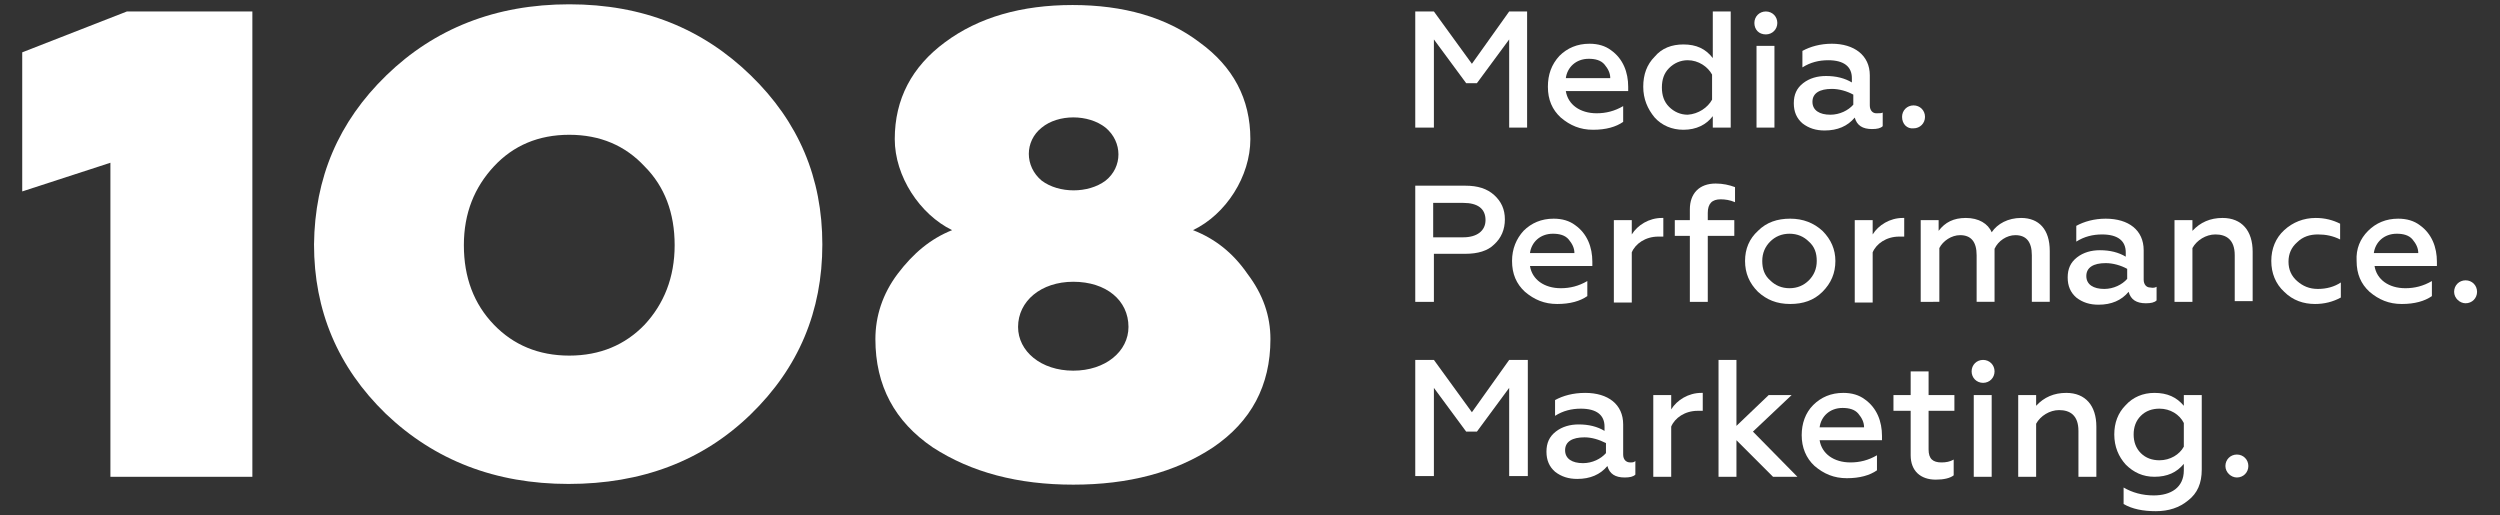
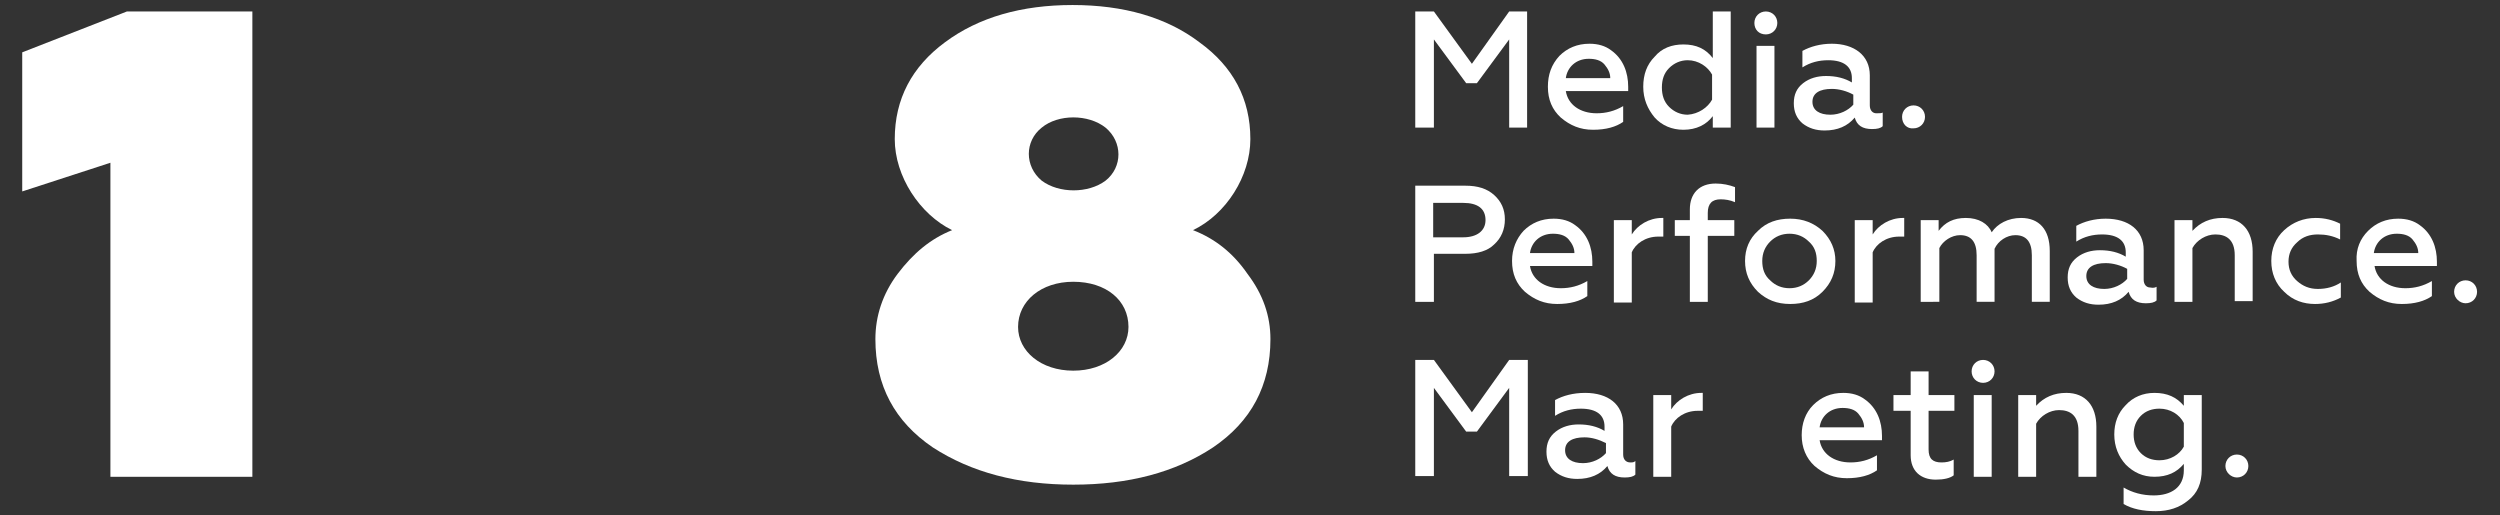
<svg xmlns="http://www.w3.org/2000/svg" id="Слой_1" x="0px" y="0px" viewBox="0 0 348.7 71.9" style="enable-background:new 0 0 348.7 71.9;" xml:space="preserve">
  <rect x="0" y="0" width="348.7" height="71.9" fill="#333333" stroke="none" />
  <style type="text/css"> .st0{fill:#FFFFFF;} </style>
  <g>
    <g>
      <path class="st0" d="M15.4,66.5V22.7l-12.3,4V7.3l14.6-5.7h17.5v64.9H15.4z" />
    </g>
    <g>
-       <path class="st0" d="M53.9,10.5C60.6,4,69.1,0.6,79.4,0.6S98,4,104.7,10.5c6.7,6.5,10,14.3,10,23.6s-3.3,17.2-10,23.7 c-6.7,6.5-15.2,9.7-25.4,9.7s-18.7-3.3-25.5-9.8c-6.7-6.5-10-14.4-10-23.6C43.9,24.8,47.2,17,53.9,10.5z M79.4,49.6 c4.3,0,7.8-1.5,10.5-4.3c2.7-2.9,4.2-6.6,4.2-11.1c0-4.5-1.4-8.2-4.2-11c-2.7-2.9-6.2-4.4-10.5-4.4s-7.8,1.5-10.5,4.4 c-2.7,2.9-4.2,6.5-4.2,11c0,4.5,1.4,8.2,4.2,11.1C71.6,48.1,75.1,49.6,79.4,49.6z" />
-     </g>
+       </g>
    <g>
      <path class="st0" d="M174,38.2c2.2,2.9,3.2,5.9,3.2,9.1c0,6.5-2.7,11.5-8,15.1c-5.3,3.5-11.8,5.2-19.5,5.2 c-7.7,0-14.2-1.7-19.6-5.2c-5.3-3.6-8-8.6-8-15.1c0-3.2,1-6.3,3.1-9.1c2.2-2.9,4.6-4.9,7.6-6.1c-4.5-2.2-8-7.5-8-12.7 c0-5.6,2.4-10.1,7-13.5c4.7-3.5,10.7-5.2,17.8-5.2c7.1,0,13.1,1.7,17.7,5.2c4.7,3.4,7.1,7.9,7.1,13.5c0,5.2-3.4,10.5-8,12.7 C169.5,33.3,172,35.3,174,38.2z M149.7,39.3c-4.5,0-7.7,2.7-7.7,6.3c0,3.4,3.2,6.1,7.7,6.1c4.5,0,7.7-2.7,7.7-6.1 C157.4,41.9,154.3,39.3,149.7,39.3z M145.3,17.8c-2.4,1.9-2.4,5.4,0,7.4c2.4,1.8,6.5,1.8,8.9,0c2.4-1.9,2.4-5.4,0-7.4 C151.8,15.9,147.6,15.9,145.3,17.8z" />
    </g>
    <g>
      <path class="st0" d="M197.4,17.8V1.6h2.6l5.3,7.3l5.2-7.3h2.5v16.2h-2.5V5.5l-4.5,6.1h-1.5l-4.5-6.1v12.3H197.4z" />
      <path class="st0" d="M217.5,7.8c1.1-1.1,2.5-1.7,4.2-1.7c1.2,0,2.2,0.3,3,0.9c1.7,1.2,2.4,3.1,2.4,5.1v0.6h-8.7 c0.3,1.9,2,3.1,4.3,3.1c1.3,0,2.5-0.3,3.7-1V17c-1,0.7-2.4,1.1-4.2,1.1c-1.8,0-3.2-0.6-4.5-1.7c-1.2-1.1-1.8-2.5-1.8-4.3 C215.9,10.4,216.4,9,217.5,7.8z M224.6,10.9c0-0.7-0.3-1.3-0.8-1.9c-0.5-0.6-1.3-0.8-2.2-0.8c-1.8,0-3,1.2-3.2,2.7H224.6z" />
      <path class="st0" d="M230.8,16.4c-1-1.2-1.6-2.6-1.6-4.3c0-1.7,0.5-3.1,1.6-4.2c1-1.2,2.4-1.7,4-1.7c1.8,0,3.1,0.6,4.1,1.9V1.6 h2.5v16.2h-2.5v-1.6c-0.9,1.2-2.3,1.9-4.1,1.9C233.2,18.1,231.8,17.5,230.8,16.4z M238.8,13.9v-3.5c-0.6-1.1-1.9-2-3.4-2 c-1,0-1.9,0.4-2.6,1.1c-0.7,0.7-1,1.6-1,2.7c0,1.1,0.3,2,1,2.7c0.7,0.7,1.6,1.1,2.6,1.1C236.9,15.9,238.2,15,238.8,13.9z" />
      <path class="st0" d="M244.7,3.2c0-0.9,0.7-1.6,1.6-1.6c0.9,0,1.6,0.7,1.6,1.6s-0.7,1.6-1.6,1.6C245.3,4.8,244.7,4.1,244.7,3.2z M245,17.8V6.4h2.5v11.4H245z" />
      <path class="st0" d="M262.6,15.7v1.9c-0.3,0.3-0.8,0.4-1.5,0.4c-1.3,0-2.1-0.5-2.4-1.6c-1,1.2-2.4,1.8-4.2,1.8 c-1.2,0-2.2-0.3-3.1-1c-0.8-0.7-1.2-1.6-1.2-2.8c0-1.2,0.4-2.1,1.3-2.8c0.9-0.7,2-1,3.2-1c1.4,0,2.6,0.3,3.6,0.9v-0.6 c0-1.6-1.1-2.5-3.3-2.5c-1.3,0-2.5,0.3-3.6,1V7.1c1.1-0.6,2.5-1,4.1-1c3.1,0,5.3,1.6,5.3,4.4v4.2c0,0.7,0.4,1.1,0.9,1.1 C262.2,15.8,262.4,15.8,262.6,15.7z M258.5,13.2c-0.9-0.5-2-0.8-3-0.8c-1.7,0-2.7,0.6-2.7,1.8c0,1.2,1,1.8,2.5,1.8 c1.3,0,2.5-0.6,3.2-1.4V13.2z" />
      <path class="st0" d="M265.3,16.3c0-0.9,0.7-1.6,1.6-1.6c0.9,0,1.6,0.7,1.6,1.6c0,0.9-0.7,1.6-1.6,1.6 C266,18,265.3,17.3,265.3,16.3z" />
    </g>
    <g>
      <path class="st0" d="M197.4,42.1V25.9h7c1.7,0,3,0.4,4,1.3c1,0.9,1.5,2,1.5,3.4c0,1.4-0.5,2.6-1.5,3.5c-0.9,0.9-2.3,1.3-4,1.3 h-4.4v6.7H197.4z M199.9,33.1h4.2c1.9,0,3.1-0.9,3.1-2.4c0-1.6-1.1-2.4-3.1-2.4h-4.2V33.1z" />
      <path class="st0" d="M212.5,32.2c1.1-1.1,2.5-1.7,4.2-1.7c1.2,0,2.2,0.3,3,0.9c1.7,1.2,2.4,3.1,2.4,5.1v0.6h-8.7 c0.3,1.9,2,3.1,4.3,3.1c1.3,0,2.5-0.3,3.7-1v2.1c-1,0.7-2.4,1.1-4.2,1.1c-1.8,0-3.2-0.6-4.5-1.7c-1.2-1.1-1.8-2.5-1.8-4.3 C210.9,34.7,211.5,33.3,212.5,32.2z M219.6,35.3c0-0.7-0.3-1.3-0.8-1.9c-0.5-0.6-1.3-0.8-2.2-0.8c-1.8,0-3,1.2-3.2,2.7H219.6z" />
      <path class="st0" d="M225.1,42.1V30.7h2.5v2c0.8-1.3,2.4-2.3,4.2-2.3c0.1,0,0.2,0,0.2,0V33c-0.2,0-0.4,0-0.7,0 c-1.8,0-3.2,1-3.7,2.2v7H225.1z" />
      <path class="st0" d="M238.2,42.1h-2.5v-9.2h-2.1v-2.2h2.1v-1.5c0-2.2,1.3-3.6,3.6-3.6c1,0,1.9,0.2,2.7,0.5v2.1 c-0.7-0.3-1.4-0.4-2-0.4c-1.2,0-1.8,0.6-1.8,1.9v1h3.7v2.2h-3.7V42.1z" />
      <path class="st0" d="M245.2,40.7c-1.2-1.2-1.8-2.6-1.8-4.3c0-1.7,0.6-3.1,1.8-4.2c1.2-1.2,2.7-1.7,4.5-1.7c1.8,0,3.3,0.6,4.5,1.7 c1.2,1.2,1.8,2.6,1.8,4.2c0,1.7-0.6,3.1-1.8,4.3c-1.2,1.2-2.7,1.7-4.5,1.7C247.8,42.4,246.4,41.8,245.2,40.7z M252.3,39.1 c0.7-0.7,1.1-1.6,1.1-2.7c0-1.1-0.3-2-1.1-2.7c-0.7-0.7-1.6-1.1-2.7-1.1c-1.1,0-2,0.4-2.7,1.1s-1.1,1.6-1.1,2.7 c0,1.1,0.3,2,1.1,2.7c0.7,0.7,1.6,1.1,2.7,1.1C250.7,40.2,251.6,39.8,252.3,39.1z" />
      <path class="st0" d="M258.7,42.1V30.7h2.5v2c0.8-1.3,2.4-2.3,4.2-2.3c0.1,0,0.2,0,0.2,0V33c-0.2,0-0.4,0-0.7,0 c-1.8,0-3.2,1-3.7,2.2v7H258.7z" />
      <path class="st0" d="M267.9,42.1V30.7h2.5v1.5c0.9-1.2,2.1-1.8,3.8-1.8c1.8,0,3.1,0.8,3.6,2c0.8-1.2,2.3-2,4.1-2 c2.5,0,4,1.6,4,4.6v7.1h-2.5v-6.5c0-1.9-0.8-2.8-2.3-2.8c-1.2,0-2.4,0.8-2.9,1.9v7.4h-2.5v-6.5c0-1.9-0.8-2.8-2.3-2.8 c-1.2,0-2.4,0.8-2.9,1.8v7.5H267.9z" />
      <path class="st0" d="M300.8,40v1.9c-0.3,0.3-0.8,0.4-1.5,0.4c-1.3,0-2.1-0.5-2.4-1.6c-1,1.2-2.4,1.8-4.2,1.8c-1.2,0-2.2-0.3-3.1-1 c-0.8-0.7-1.2-1.6-1.2-2.8c0-1.2,0.4-2.1,1.3-2.8c0.9-0.7,2-1,3.2-1c1.4,0,2.6,0.3,3.6,0.9v-0.6c0-1.6-1.1-2.5-3.3-2.5 c-1.3,0-2.5,0.3-3.6,1v-2.2c1.1-0.6,2.5-1,4.1-1c3.2,0,5.3,1.6,5.3,4.4V39c0,0.7,0.4,1.1,0.9,1.1C300.4,40.2,300.6,40.1,300.8,40z M296.7,37.5c-0.9-0.5-2-0.8-3-0.8c-1.7,0-2.7,0.6-2.7,1.8c0,1.2,1,1.8,2.5,1.8c1.3,0,2.5-0.6,3.2-1.4V37.5z" />
      <path class="st0" d="M305.8,42.1h-2.5V30.7h2.5v1.5c1.1-1.2,2.5-1.8,4.2-1.8c2.7,0,4.2,1.8,4.2,4.7v6.9h-2.5v-6.4 c0-2.2-1.2-2.9-2.7-2.9c-1.3,0-2.6,0.8-3.2,1.9V42.1z" />
      <path class="st0" d="M318.6,40.7c-1.2-1.1-1.8-2.6-1.8-4.3c0-1.7,0.6-3.2,1.8-4.3c1.2-1.1,2.7-1.7,4.4-1.7c1.3,0,2.4,0.3,3.4,0.8 v2.2c-1-0.5-2-0.7-3.1-0.7c-1.1,0-2.1,0.3-2.9,1.1c-0.8,0.7-1.2,1.6-1.2,2.7s0.4,2,1.2,2.7c0.8,0.7,1.7,1.1,2.9,1.1 c1.2,0,2.3-0.3,3.2-0.9v2.1c-1.1,0.6-2.3,0.9-3.6,0.9C321.3,42.4,319.8,41.9,318.6,40.7z" />
      <path class="st0" d="M330.3,32.2c1.1-1.1,2.5-1.7,4.2-1.7c1.2,0,2.2,0.3,3,0.9c1.7,1.2,2.4,3.1,2.4,5.1v0.6h-8.7 c0.3,1.9,2,3.1,4.3,3.1c1.3,0,2.5-0.3,3.7-1v2.1c-1,0.7-2.4,1.1-4.2,1.1c-1.8,0-3.2-0.6-4.5-1.7c-1.2-1.1-1.8-2.5-1.8-4.3 C328.6,34.7,329.2,33.3,330.3,32.2z M337.3,35.3c0-0.7-0.3-1.3-0.8-1.9c-0.5-0.6-1.3-0.8-2.2-0.8c-1.8,0-3,1.2-3.2,2.7H337.3z" />
      <path class="st0" d="M342.3,40.7c0-0.9,0.7-1.6,1.6-1.6c0.9,0,1.6,0.7,1.6,1.6c0,0.9-0.7,1.6-1.6,1.6 C343.1,42.3,342.3,41.6,342.3,40.7z" />
    </g>
    <path class="st0" d="M197.4,66.5V50.2h2.6l5.3,7.3l5.2-7.3h2.6v16.2h-2.6V54.1l-4.5,6.1h-1.5l-4.5-6.1v12.3H197.4z" />
    <path class="st0" d="M228.1,64.3v1.9c-0.3,0.3-0.8,0.4-1.5,0.4c-1.3,0-2.1-0.5-2.4-1.6c-1,1.2-2.4,1.8-4.2,1.8 c-1.2,0-2.2-0.3-3.1-1c-0.8-0.7-1.2-1.6-1.2-2.8c0-1.2,0.4-2.1,1.3-2.8c0.9-0.7,2-1,3.2-1c1.4,0,2.6,0.3,3.6,0.9v-0.6 c0-1.6-1.1-2.5-3.3-2.5c-1.3,0-2.5,0.3-3.6,1v-2.2c1.1-0.6,2.5-1,4.2-1c3.2,0,5.3,1.6,5.3,4.4v4.2c0,0.7,0.4,1.1,1,1.1 C227.7,64.5,227.9,64.5,228.1,64.3z M224,61.8c-1-0.5-2-0.8-3-0.8c-1.7,0-2.7,0.6-2.7,1.8c0,1.2,1,1.8,2.5,1.8 c1.3,0,2.5-0.6,3.2-1.4V61.8z" />
    <path class="st0" d="M230.6,66.5V55.1h2.5v2c0.8-1.3,2.4-2.3,4.2-2.3c0.1,0,0.2,0,0.2,0v2.5c-0.2,0-0.4,0-0.7,0 c-1.8,0-3.2,1-3.7,2.2v7H230.6z" />
-     <path class="st0" d="M239.7,66.5V50.2h2.5v9.2l4.5-4.3h3.2l-5.4,5.1l6.2,6.3h-3.4l-5.1-5.1v5.1H239.7z" />
    <path class="st0" d="M252.9,56.5c1.1-1.1,2.5-1.7,4.2-1.7c1.2,0,2.2,0.3,3,0.9c1.7,1.2,2.4,3.1,2.4,5.1v0.6h-8.7 c0.3,1.9,2,3.1,4.3,3.1c1.3,0,2.5-0.3,3.7-1v2.1c-1,0.7-2.4,1.1-4.2,1.1c-1.8,0-3.2-0.6-4.5-1.7c-1.2-1.1-1.8-2.6-1.8-4.3 C251.3,59.1,251.8,57.6,252.9,56.5z M260,59.6c0-0.7-0.3-1.3-0.8-1.9c-0.5-0.6-1.3-0.8-2.2-0.8c-1.8,0-3,1.2-3.2,2.7H260z" />
    <path class="st0" d="M266.5,57.3h-2.4v-2.2h2.4v-3.3h2.5v3.3h3.6v2.2h-3.6v5.4c0,1.3,0.6,1.8,1.8,1.8c0.6,0,1.2-0.1,1.7-0.4v2.2 c-0.5,0.4-1.4,0.6-2.5,0.6c-2.1,0-3.5-1.2-3.5-3.4V57.3z" />
    <path class="st0" d="M275,51.8c0-0.9,0.7-1.6,1.6-1.6c0.9,0,1.6,0.7,1.6,1.6c0,0.9-0.7,1.6-1.6,1.6C275.7,53.4,275,52.7,275,51.8z M275.3,66.5V55.1h2.5v11.4H275.3z" />
    <path class="st0" d="M284,66.5h-2.5V55.1h2.5v1.5c1.1-1.2,2.5-1.8,4.2-1.8c2.7,0,4.2,1.8,4.2,4.7v7h-2.5v-6.4 c0-2.2-1.2-2.9-2.7-2.9c-1.3,0-2.6,0.8-3.2,1.9V66.5z" />
    <path class="st0" d="M304.6,55.1h2.5v10.4c0,1.9-0.6,3.3-1.9,4.3c-1.2,1-2.7,1.5-4.5,1.5c-1.8,0-3.3-0.3-4.5-1v-2.3 c1.2,0.7,2.6,1.1,4.2,1.1c2.4,0,4.2-1.1,4.2-3.5v-0.9c-1,1.2-2.3,1.8-4.1,1.8c-1.6,0-2.9-0.6-4-1.7c-1-1.1-1.6-2.5-1.6-4.2 c0-1.6,0.5-3,1.6-4.1c1-1.1,2.4-1.7,4-1.7c1.8,0,3.1,0.6,4.1,1.8V55.1z M304.6,62.3v-3.3c-0.6-1.2-1.9-2-3.4-2c-1,0-1.9,0.3-2.6,1 c-0.7,0.7-1,1.6-1,2.6c0,1,0.3,1.9,1,2.6c0.7,0.7,1.6,1,2.6,1C302.7,64.2,304,63.4,304.6,62.3z" />
    <path class="st0" d="M310.4,65c0-0.9,0.7-1.6,1.6-1.6c0.9,0,1.6,0.7,1.6,1.6c0,0.9-0.7,1.6-1.6,1.6C311.2,66.6,310.4,65.9,310.4,65 z" />
  </g>
</svg>